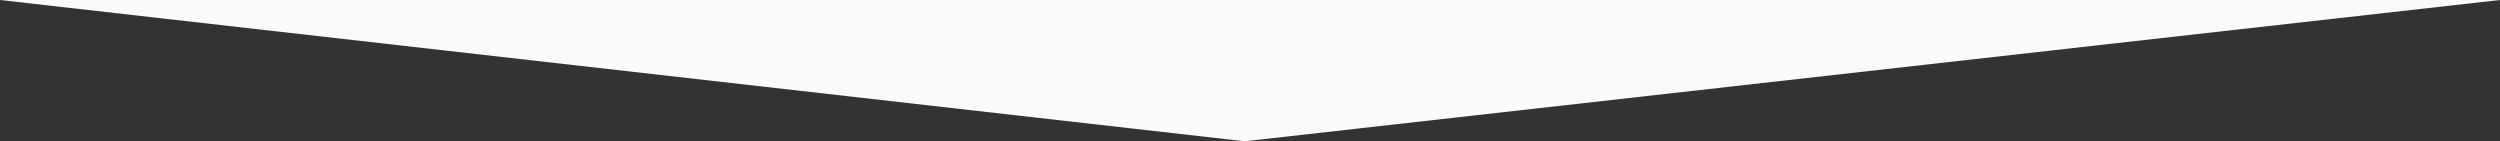
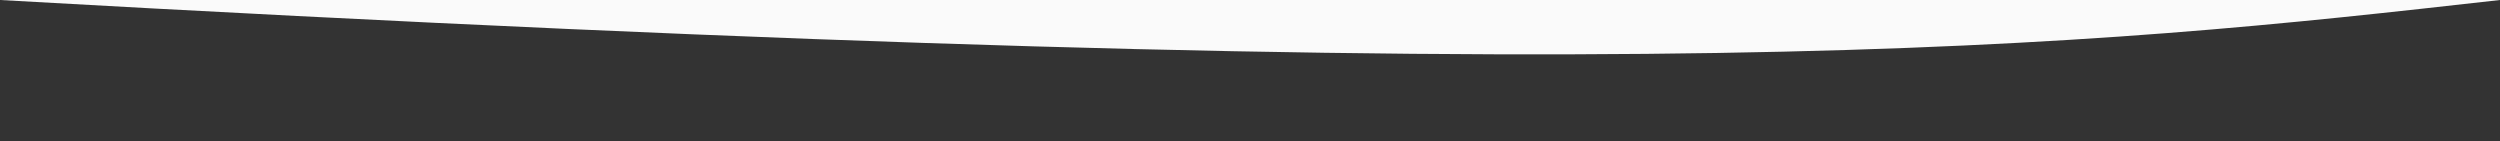
<svg xmlns="http://www.w3.org/2000/svg" viewBox="0 0 1400.00 79.11" data-guides="{&quot;vertical&quot;:[],&quot;horizontal&quot;:[]}">
  <rect x="0" y="0" width="1400.00" height="79.11" fill="#333333" stroke="none" />
  <defs />
-   <path fill="#FAFAFA" stroke="none" fill-opacity="1" stroke-width="1" stroke-opacity="1" id="tSvg15eb74ea960" title="Path 1" d="M1400 0C933.333 0 466.667 0 0 0C232.332 26.371 464.664 52.742 696.996 79.113C931.331 52.742 1165.665 26.371 1400 0Z" />
+   <path fill="#FAFAFA" stroke="none" fill-opacity="1" stroke-width="1" stroke-opacity="1" id="tSvg15eb74ea960" title="Path 1" d="M1400 0C933.333 0 466.667 0 0 0C931.331 52.742 1165.665 26.371 1400 0Z" />
</svg>